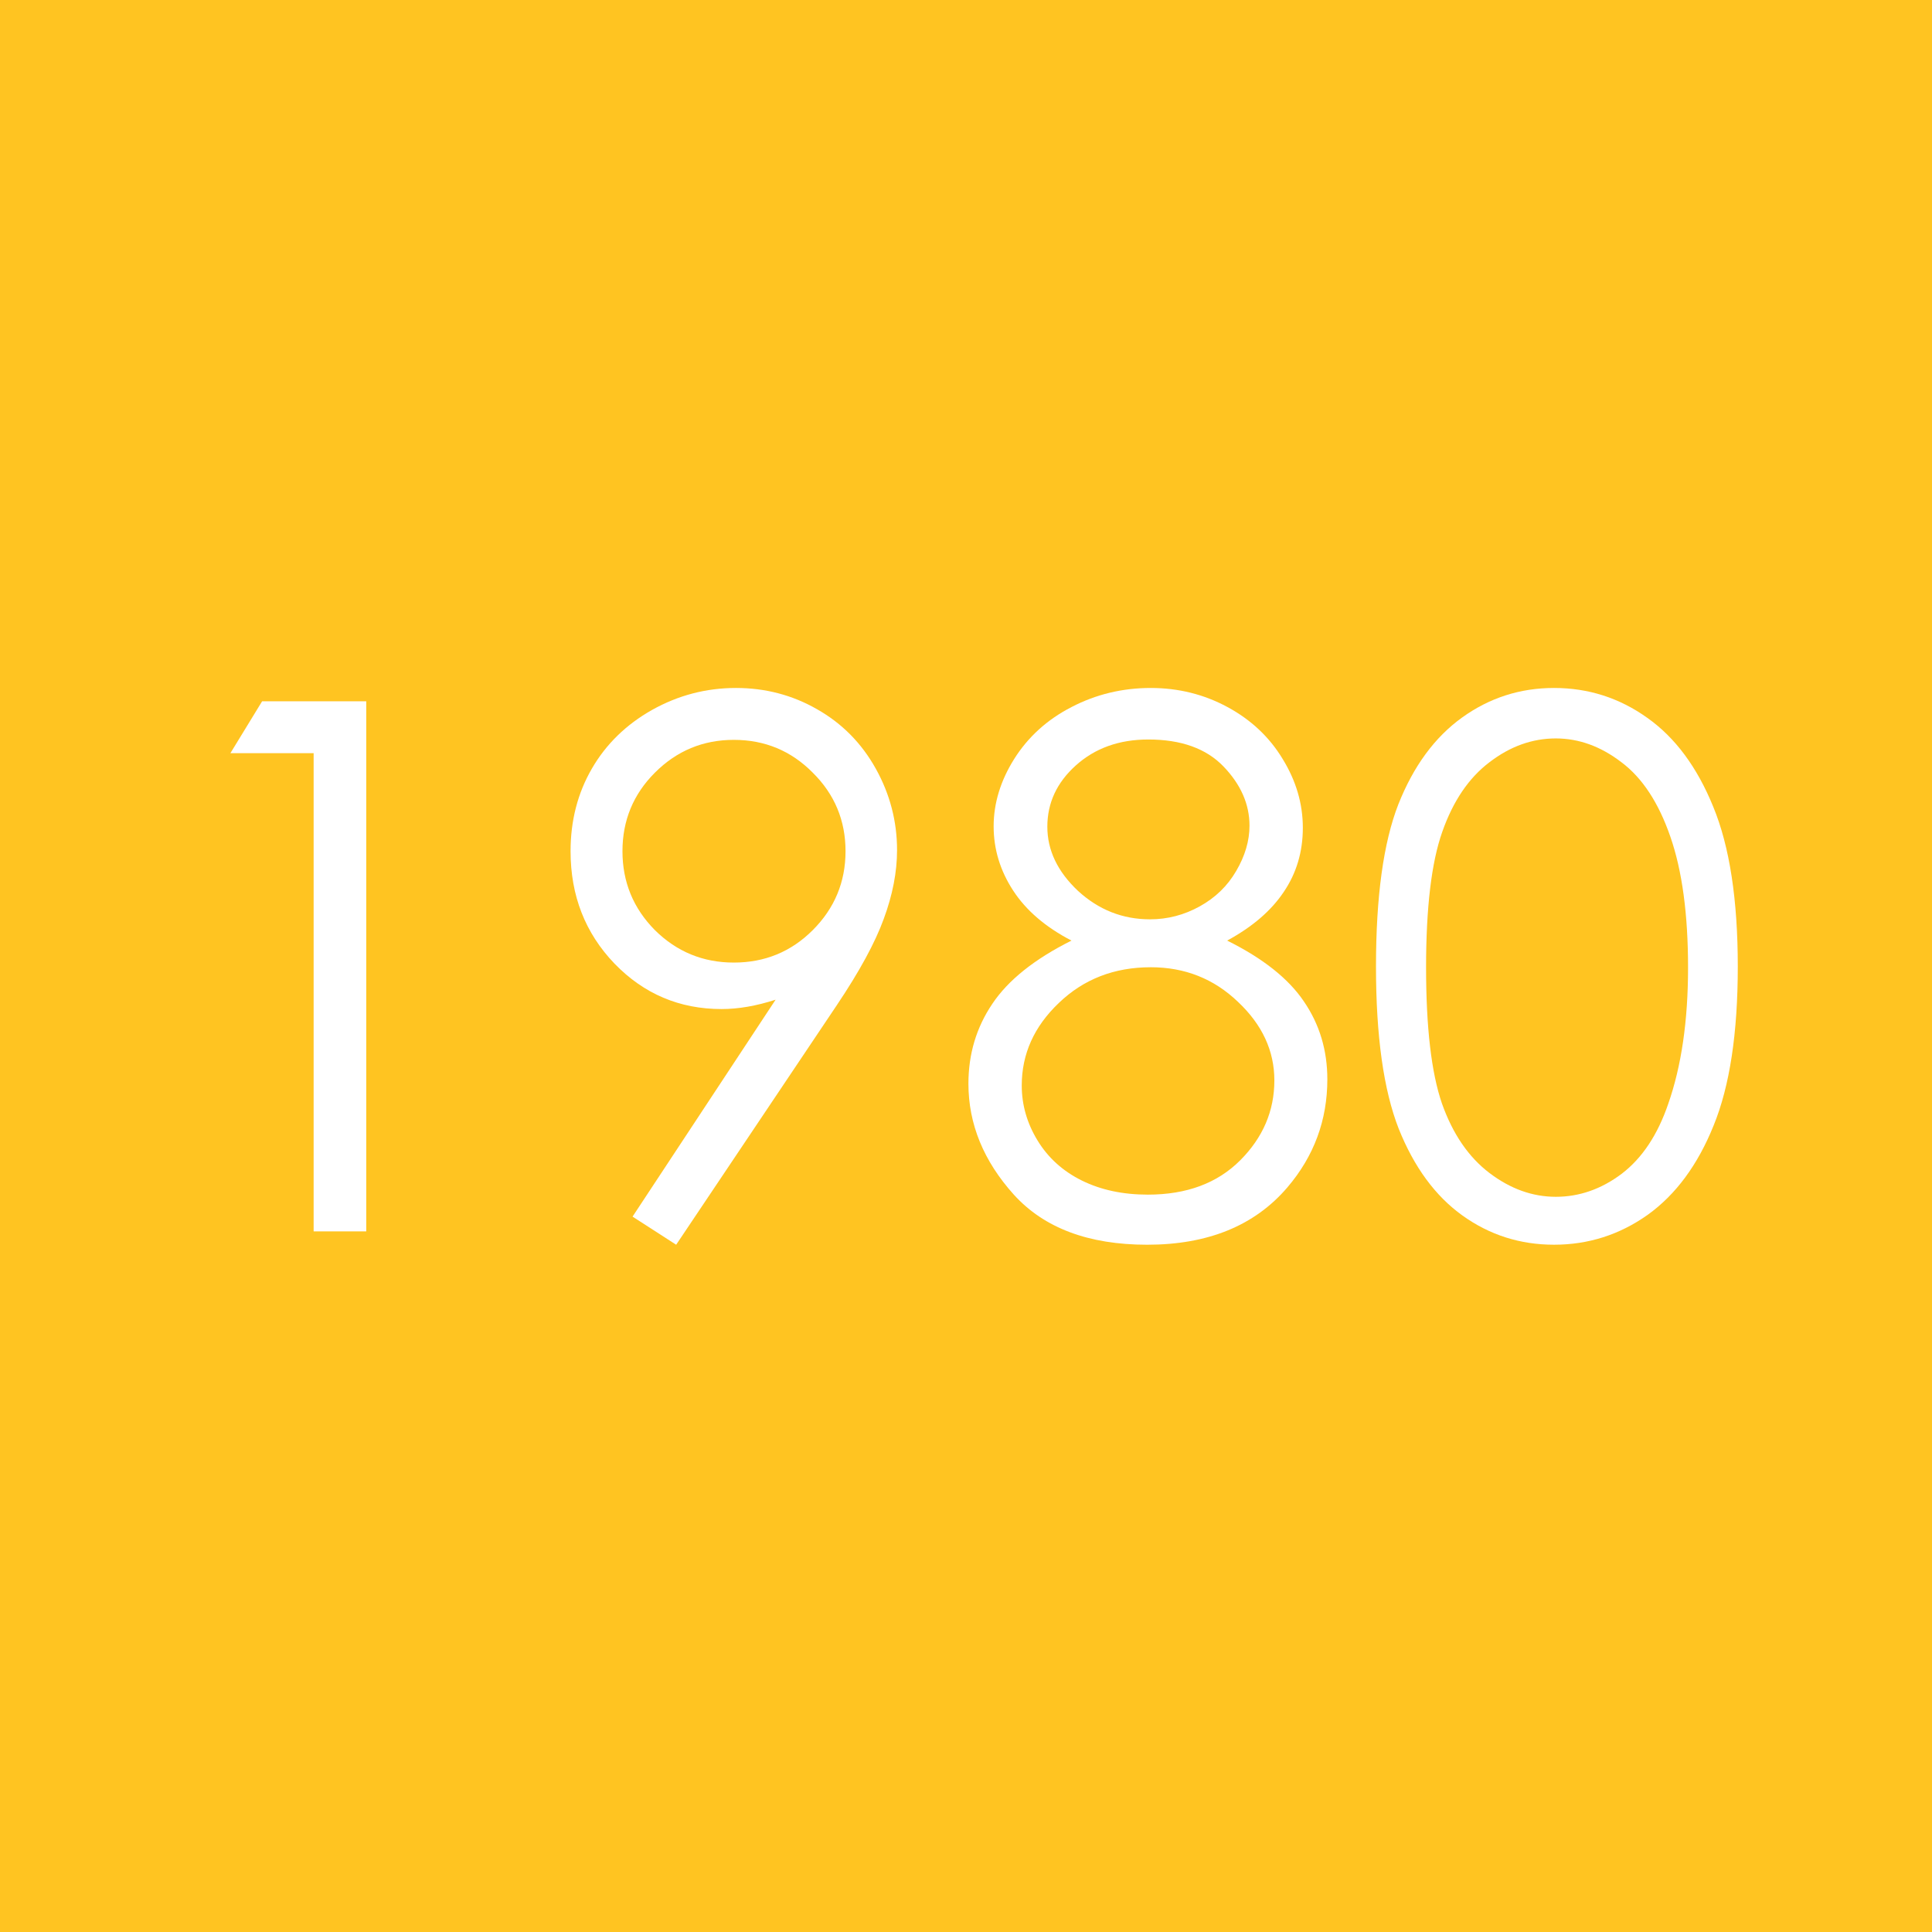
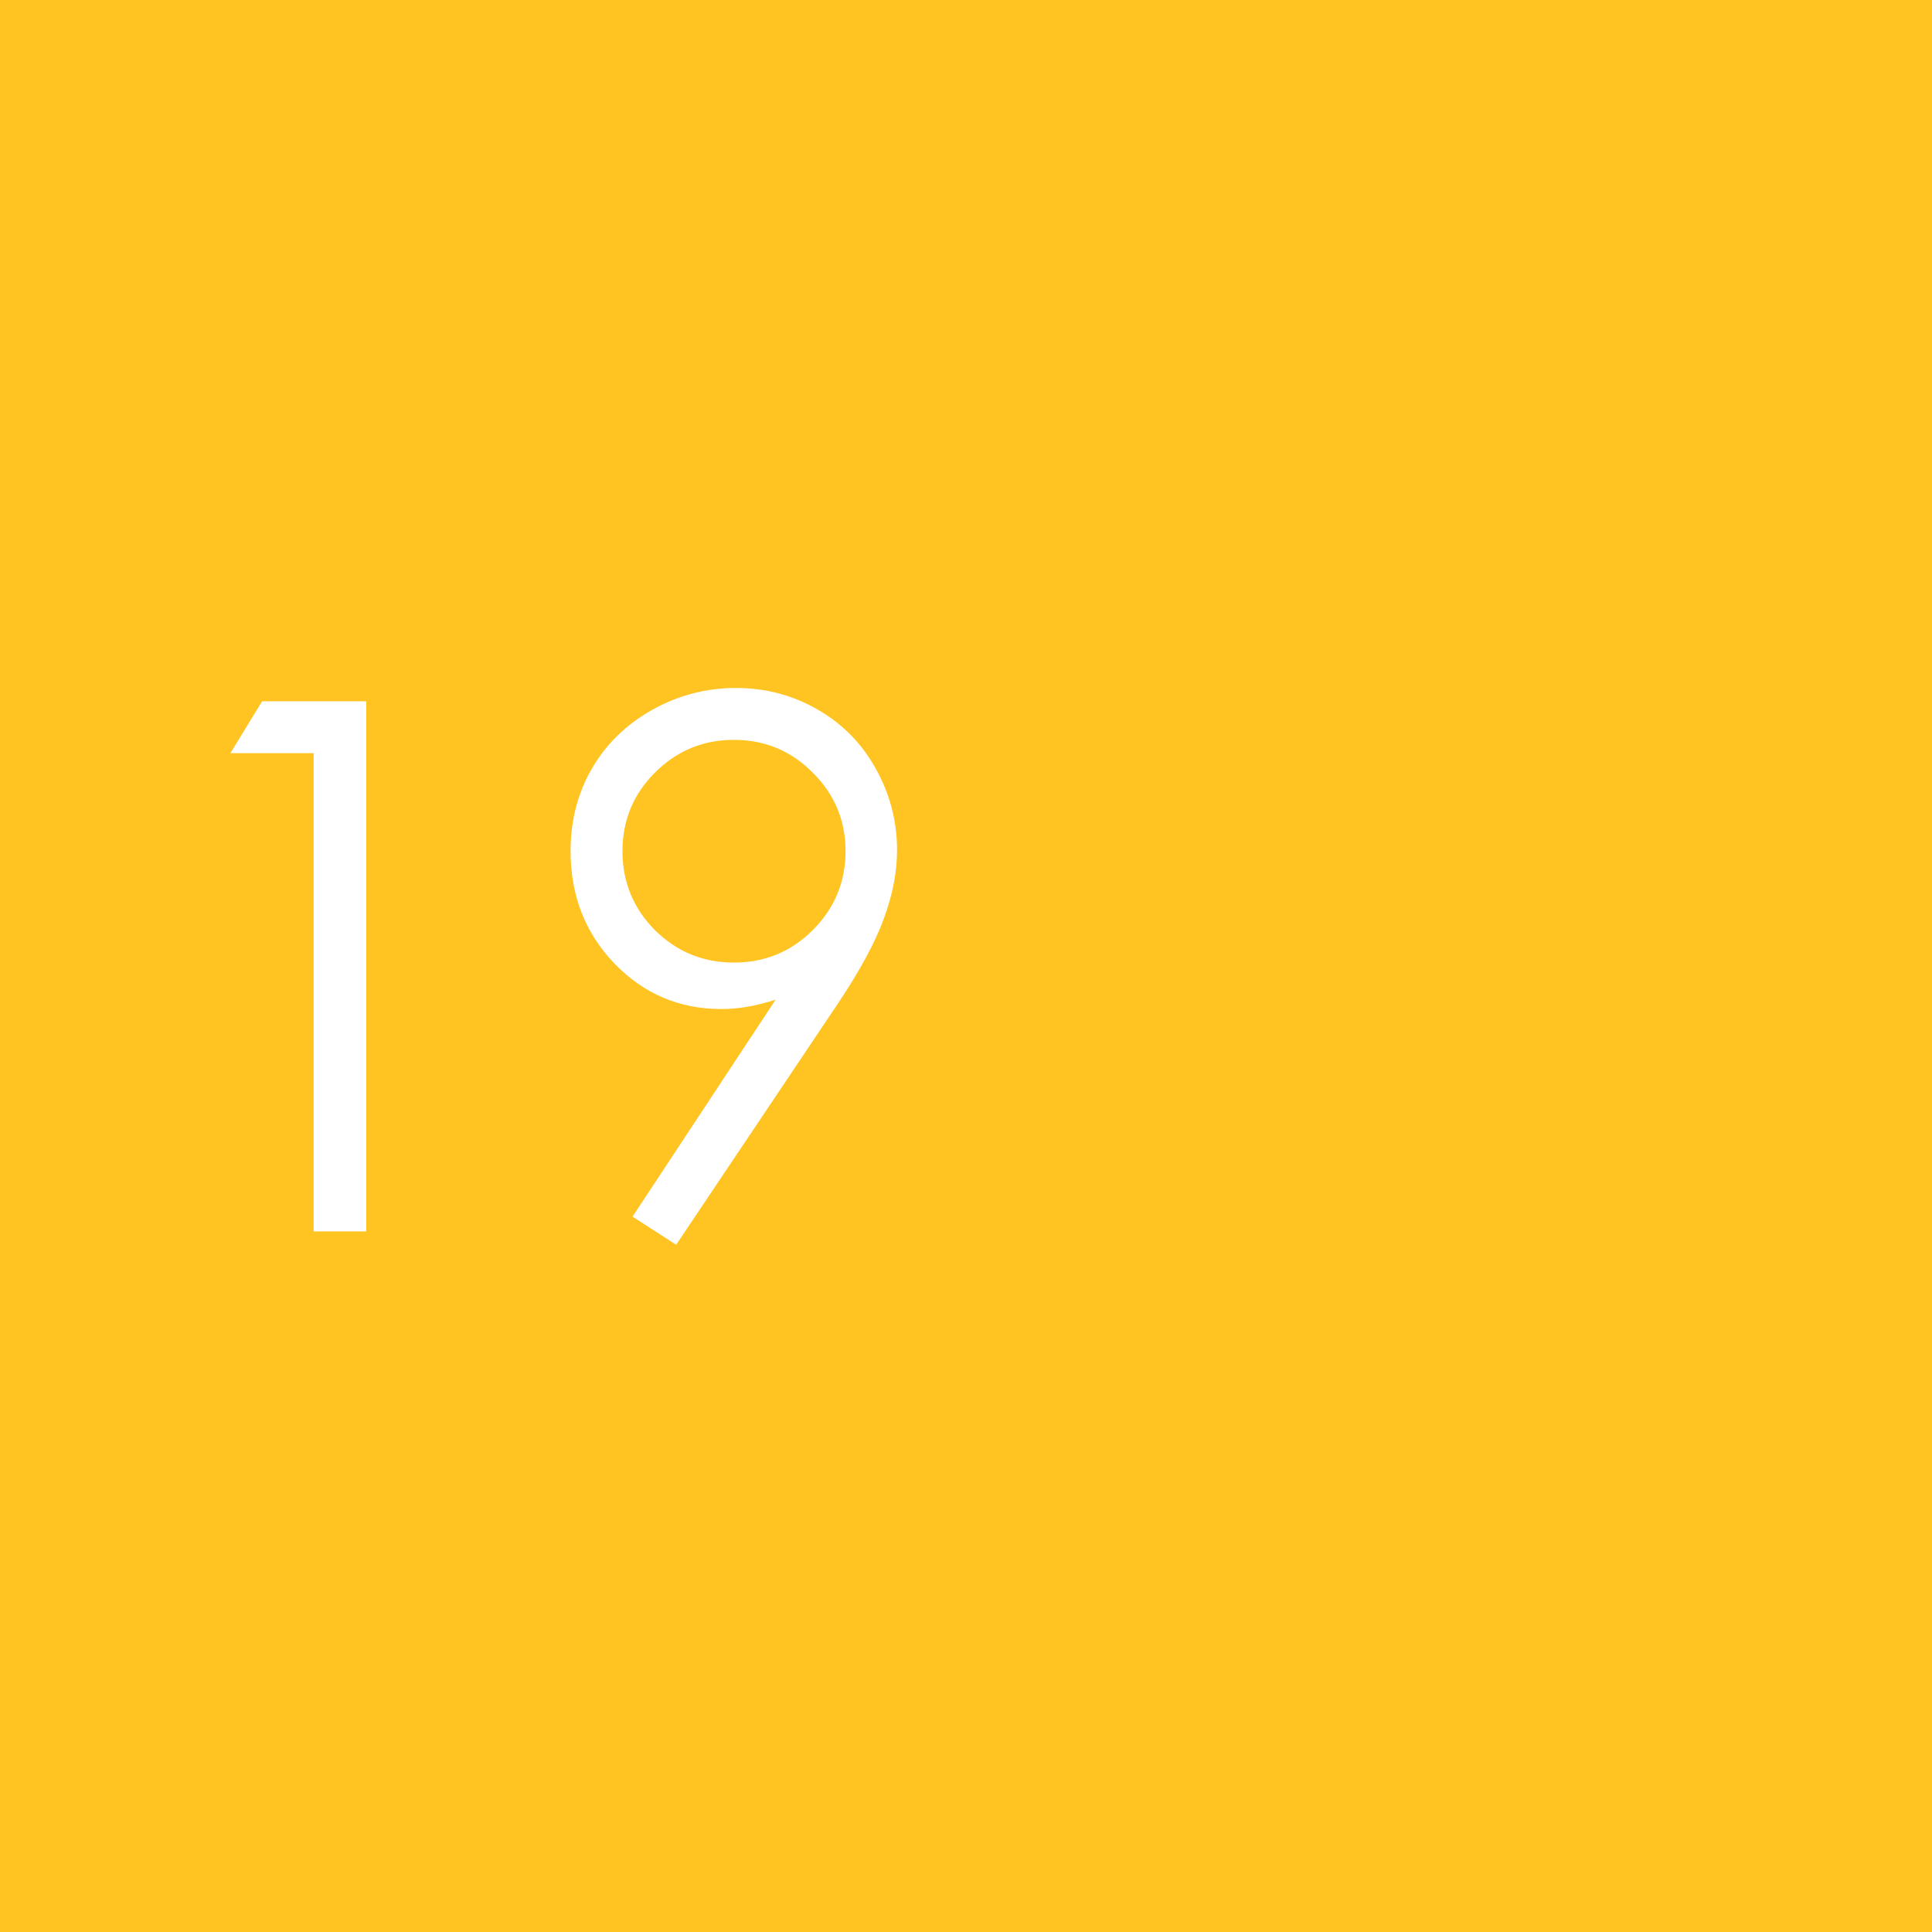
<svg xmlns="http://www.w3.org/2000/svg" xmlns:ns1="http://www.inkscape.org/namespaces/inkscape" xmlns:ns2="http://sodipodi.sourceforge.net/DTD/sodipodi-0.dtd" width="300mm" height="300mm" viewBox="0 0 300 300" version="1.1" id="svg87" ns1:version="1.1.2 (b8e25be833, 2022-02-05)" ns2:docname="light_yellow_1980.svg">
  <ns2:namedview id="namedview89" pagecolor="#ffffff" bordercolor="#666666" borderopacity="1.0" ns1:pageshadow="2" ns1:pageopacity="0.0" ns1:pagecheckerboard="0" ns1:document-units="mm" showgrid="false" ns1:zoom="0.44" ns1:cx="796.59091" ns1:cy="588.63636" ns1:window-width="1920" ns1:window-height="974" ns1:window-x="-11" ns1:window-y="-11" ns1:window-maximized="1" ns1:current-layer="layer2" width="300mm" />
  <defs id="defs84">
    <rect x="138.636" y="186.364" width="913.636" height="461.364" id="rect70453" />
    <rect x="138.636" y="186.364" width="913.636" height="461.364" id="rect75176" />
    <rect x="138.636" y="186.364" width="913.636" height="461.364" id="rect75182" />
  </defs>
  <g ns1:label="Lag 1" ns1:groupmode="layer" id="layer1">
    <rect style="fill:#ffc421;fill-opacity:1;fill-rule:evenodd;stroke-width:0.533" id="rect113" width="302.135" height="302.135" x="0" y="0" />
  </g>
  <g ns1:groupmode="layer" id="layer2" ns1:label="Tekst">
    <g aria-label="1980 " id="text17512" style="font-size:114.6px;line-height:1.25;font-family:'Century Gothic';-inkscape-font-specification:'Century Gothic, Normal';fill:#ffffff;stroke-width:2.149">
      <path d="M 40.7,108.897 H 56.871 V 191.21 H 48.701 V 116.955 H 35.775 Z" id="path1283" />
      <path d="m 104.994,193.281 -6.771,-4.365 22.215,-33.686 q -4.477,1.455 -8.394,1.455 -9.792,0 -16.619,-7.051 -6.827,-7.107 -6.827,-17.459 0,-7.107 3.301,-12.814 3.301,-5.708 9.345,-9.121 6.099,-3.413 13.038,-3.413 6.827,0 12.59,3.301 5.82,3.301 9.121,9.233 3.301,5.931 3.301,12.646 0,5.092 -2.07,10.688 -2.014,5.54 -7.274,13.374 z m 8.953,-43.814 q 7.218,0 12.255,-5.036 5.092,-5.092 5.092,-12.255 0,-7.162 -5.092,-12.199 -5.036,-5.092 -12.255,-5.092 -7.162,0 -12.255,5.092 -5.036,5.036 -5.036,12.199 0,7.162 5.036,12.255 5.092,5.036 12.255,5.036 z" id="path1285" />
-       <path d="m 190.553,146.053 q 8.338,4.141 11.919,9.457 3.637,5.316 3.637,12.087 0,9.513 -6.211,16.787 -7.61,8.897 -21.767,8.897 -13.654,0 -20.704,-7.778 -7.051,-7.834 -7.051,-17.235 0,-6.883 3.693,-12.367 3.693,-5.54 12.311,-9.848 -6.043,-3.134 -9.065,-7.778 -3.022,-4.644 -3.022,-9.96 0,-5.372 3.19,-10.464 3.246,-5.148 8.897,-8.058 5.708,-2.966 12.311,-2.966 6.435,0 11.919,2.966 5.484,2.966 8.561,8.058 3.134,5.092 3.134,10.688 0,5.596 -2.966,9.96 -2.91,4.365 -8.785,7.554 z m -12.255,-31.224 q -6.771,0 -11.247,4.029 -4.421,3.973 -4.421,9.513 0,5.484 4.756,9.96 4.812,4.421 11.191,4.421 4.085,0 7.722,-2.014 3.637,-2.014 5.652,-5.484 2.07,-3.525 2.07,-7.051 0,-4.98 -4.029,-9.177 -4.029,-4.197 -11.695,-4.197 z m 0.392,35.365 q -8.505,0 -14.269,5.54 -5.764,5.484 -5.764,12.814 0,4.533 2.462,8.561 2.462,4.029 6.883,6.211 4.421,2.182 10.24,2.182 9.009,0 14.325,-5.316 5.316,-5.316 5.316,-12.422 0,-6.883 -5.652,-12.199 -5.596,-5.372 -13.542,-5.372 z" id="path1287" />
-       <path d="m 213.663,150.082 q 0,-16.284 3.469,-25.181 3.525,-8.897 9.904,-13.486 6.379,-4.588 14.269,-4.588 8.002,0 14.493,4.644 6.491,4.588 10.24,13.821 3.805,9.233 3.805,24.789 0,15.5 -3.749,24.677 -3.693,9.177 -10.24,13.877 -6.547,4.644 -14.549,4.644 -7.89,0 -14.213,-4.533 -6.323,-4.533 -9.904,-13.486 -3.525,-9.009 -3.525,-25.181 z m 7.778,0.168 q 0,13.933 2.462,21.096 2.518,7.107 7.386,10.8 4.868,3.693 10.296,3.693 5.484,0 10.24,-3.581 4.756,-3.637 7.218,-10.856 3.078,-8.785 3.078,-21.152 0,-12.422 -2.742,-20.312 -2.742,-7.946 -7.61,-11.583 -4.812,-3.693 -10.184,-3.693 -5.484,0 -10.296,3.693 -4.812,3.637 -7.33,10.8 -2.518,7.107 -2.518,21.096 z" id="path1289" />
    </g>
  </g>
</svg>